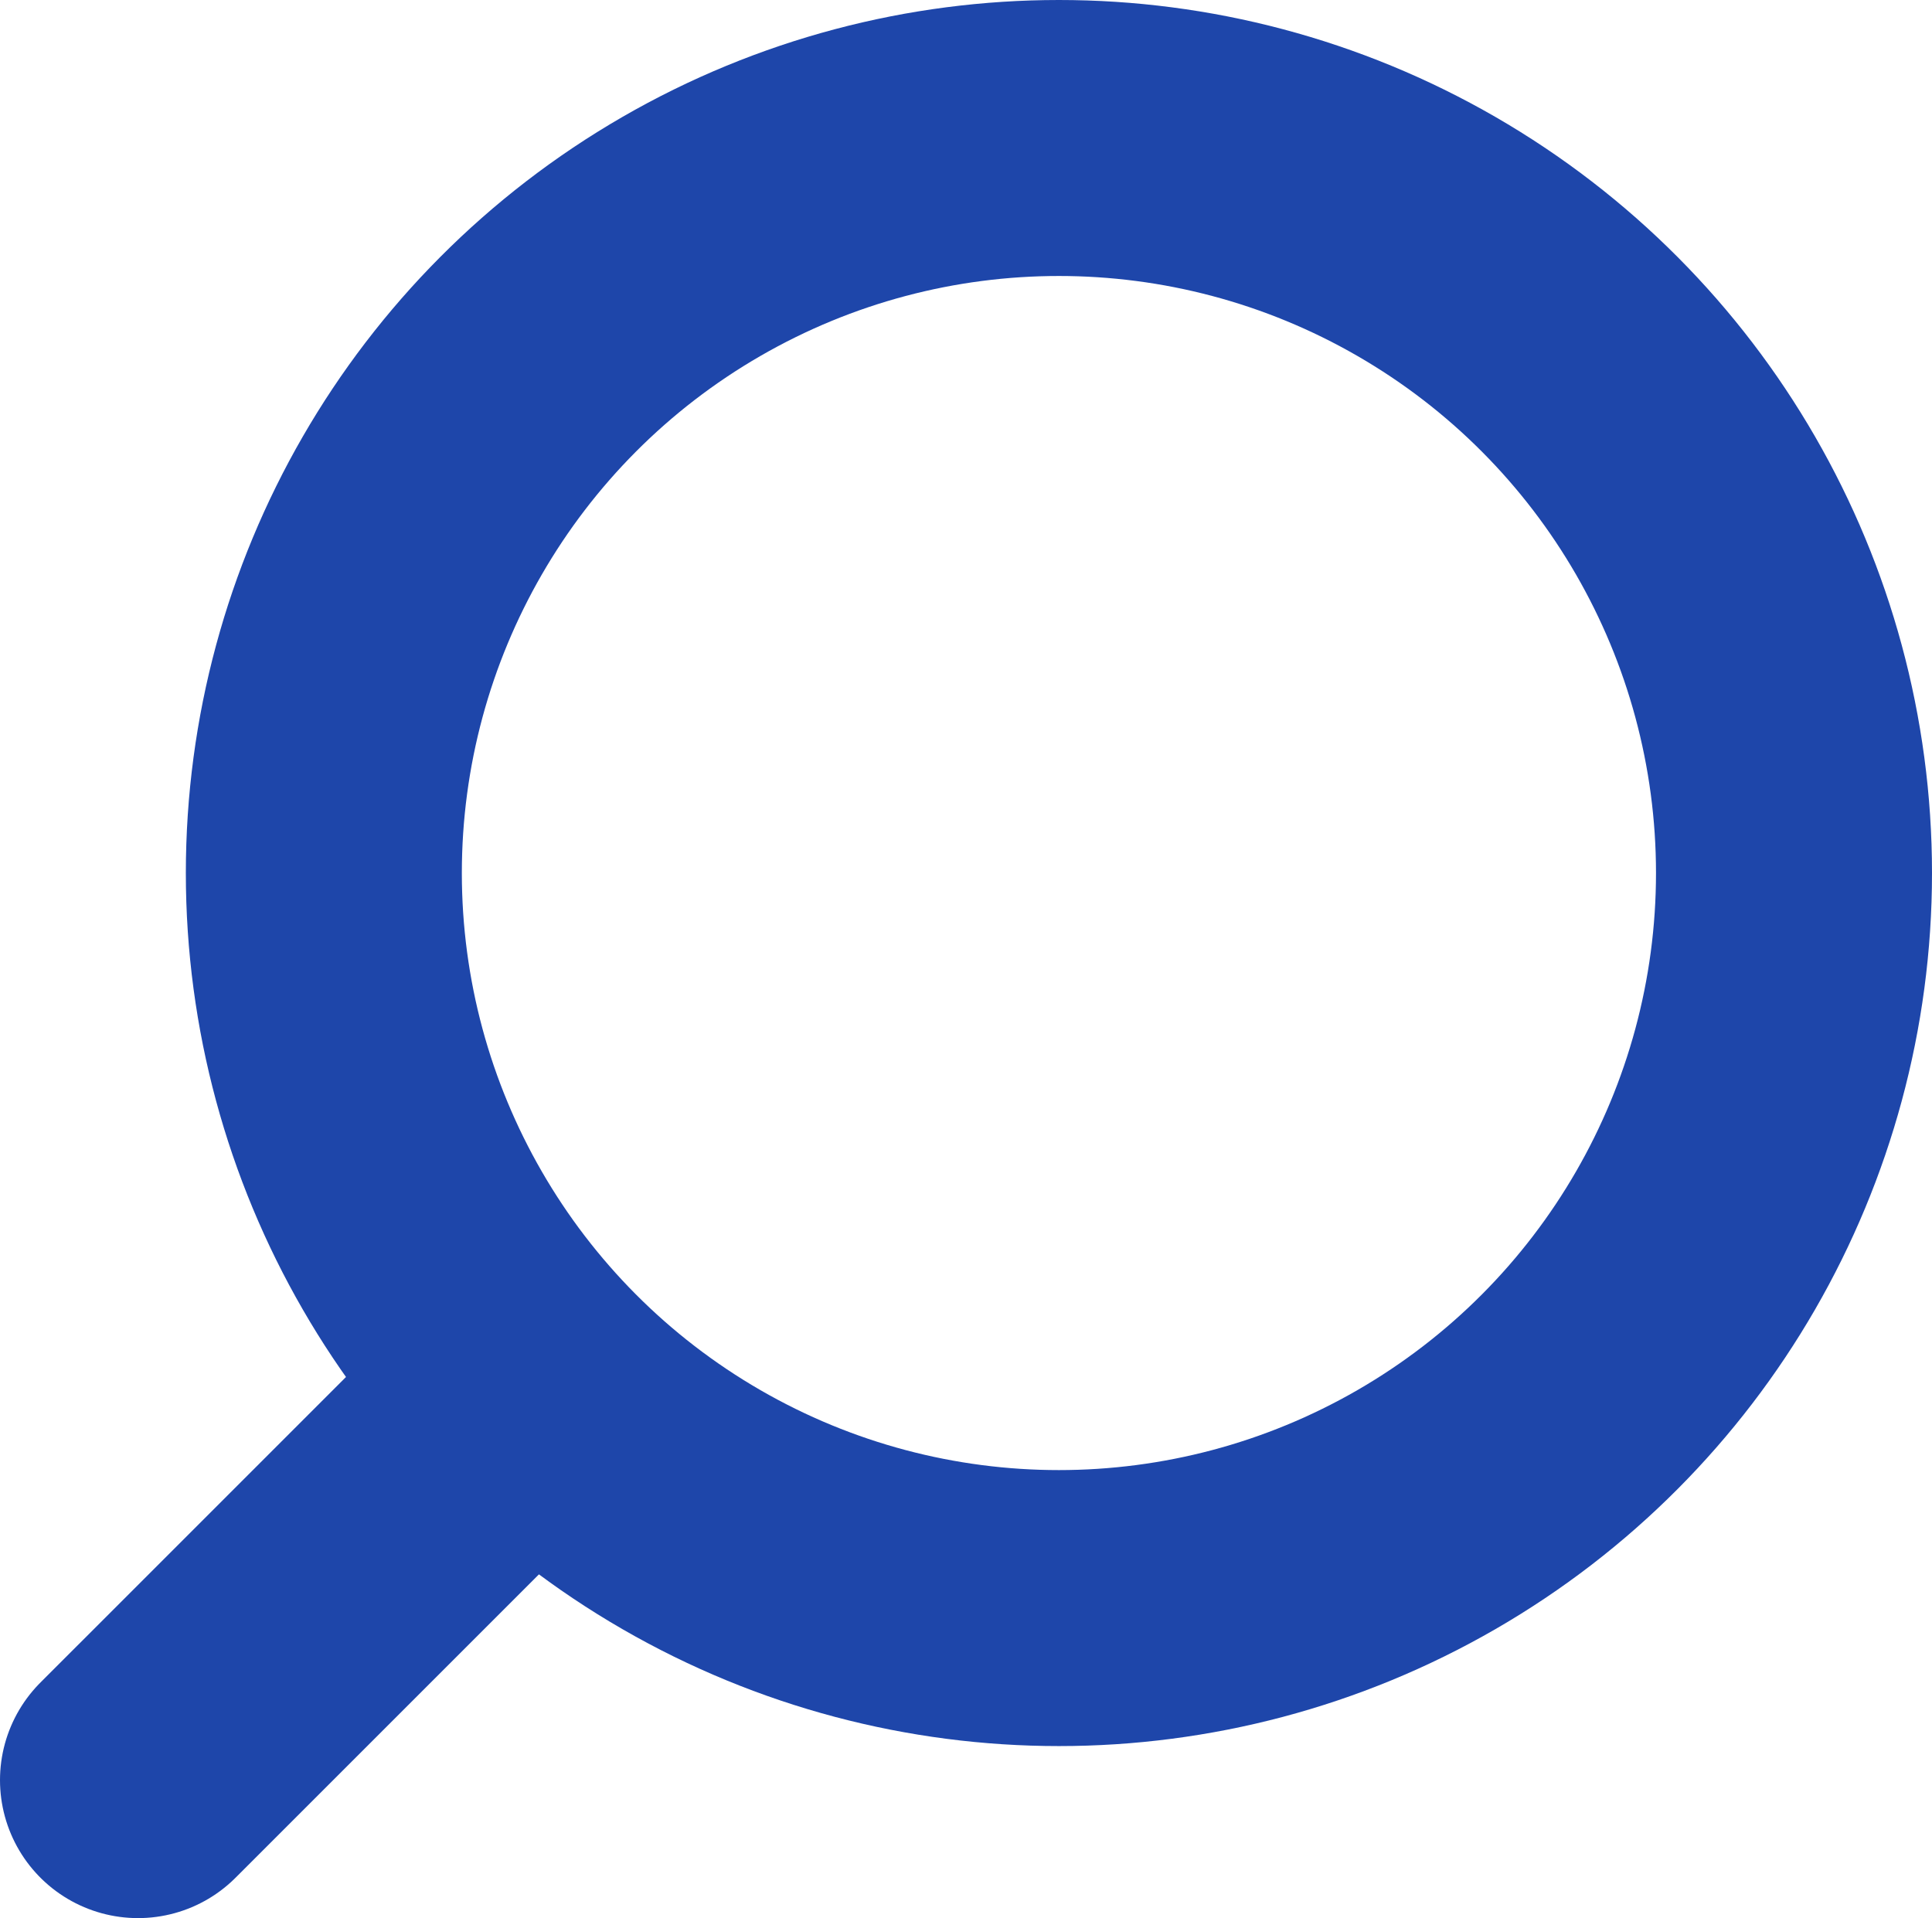
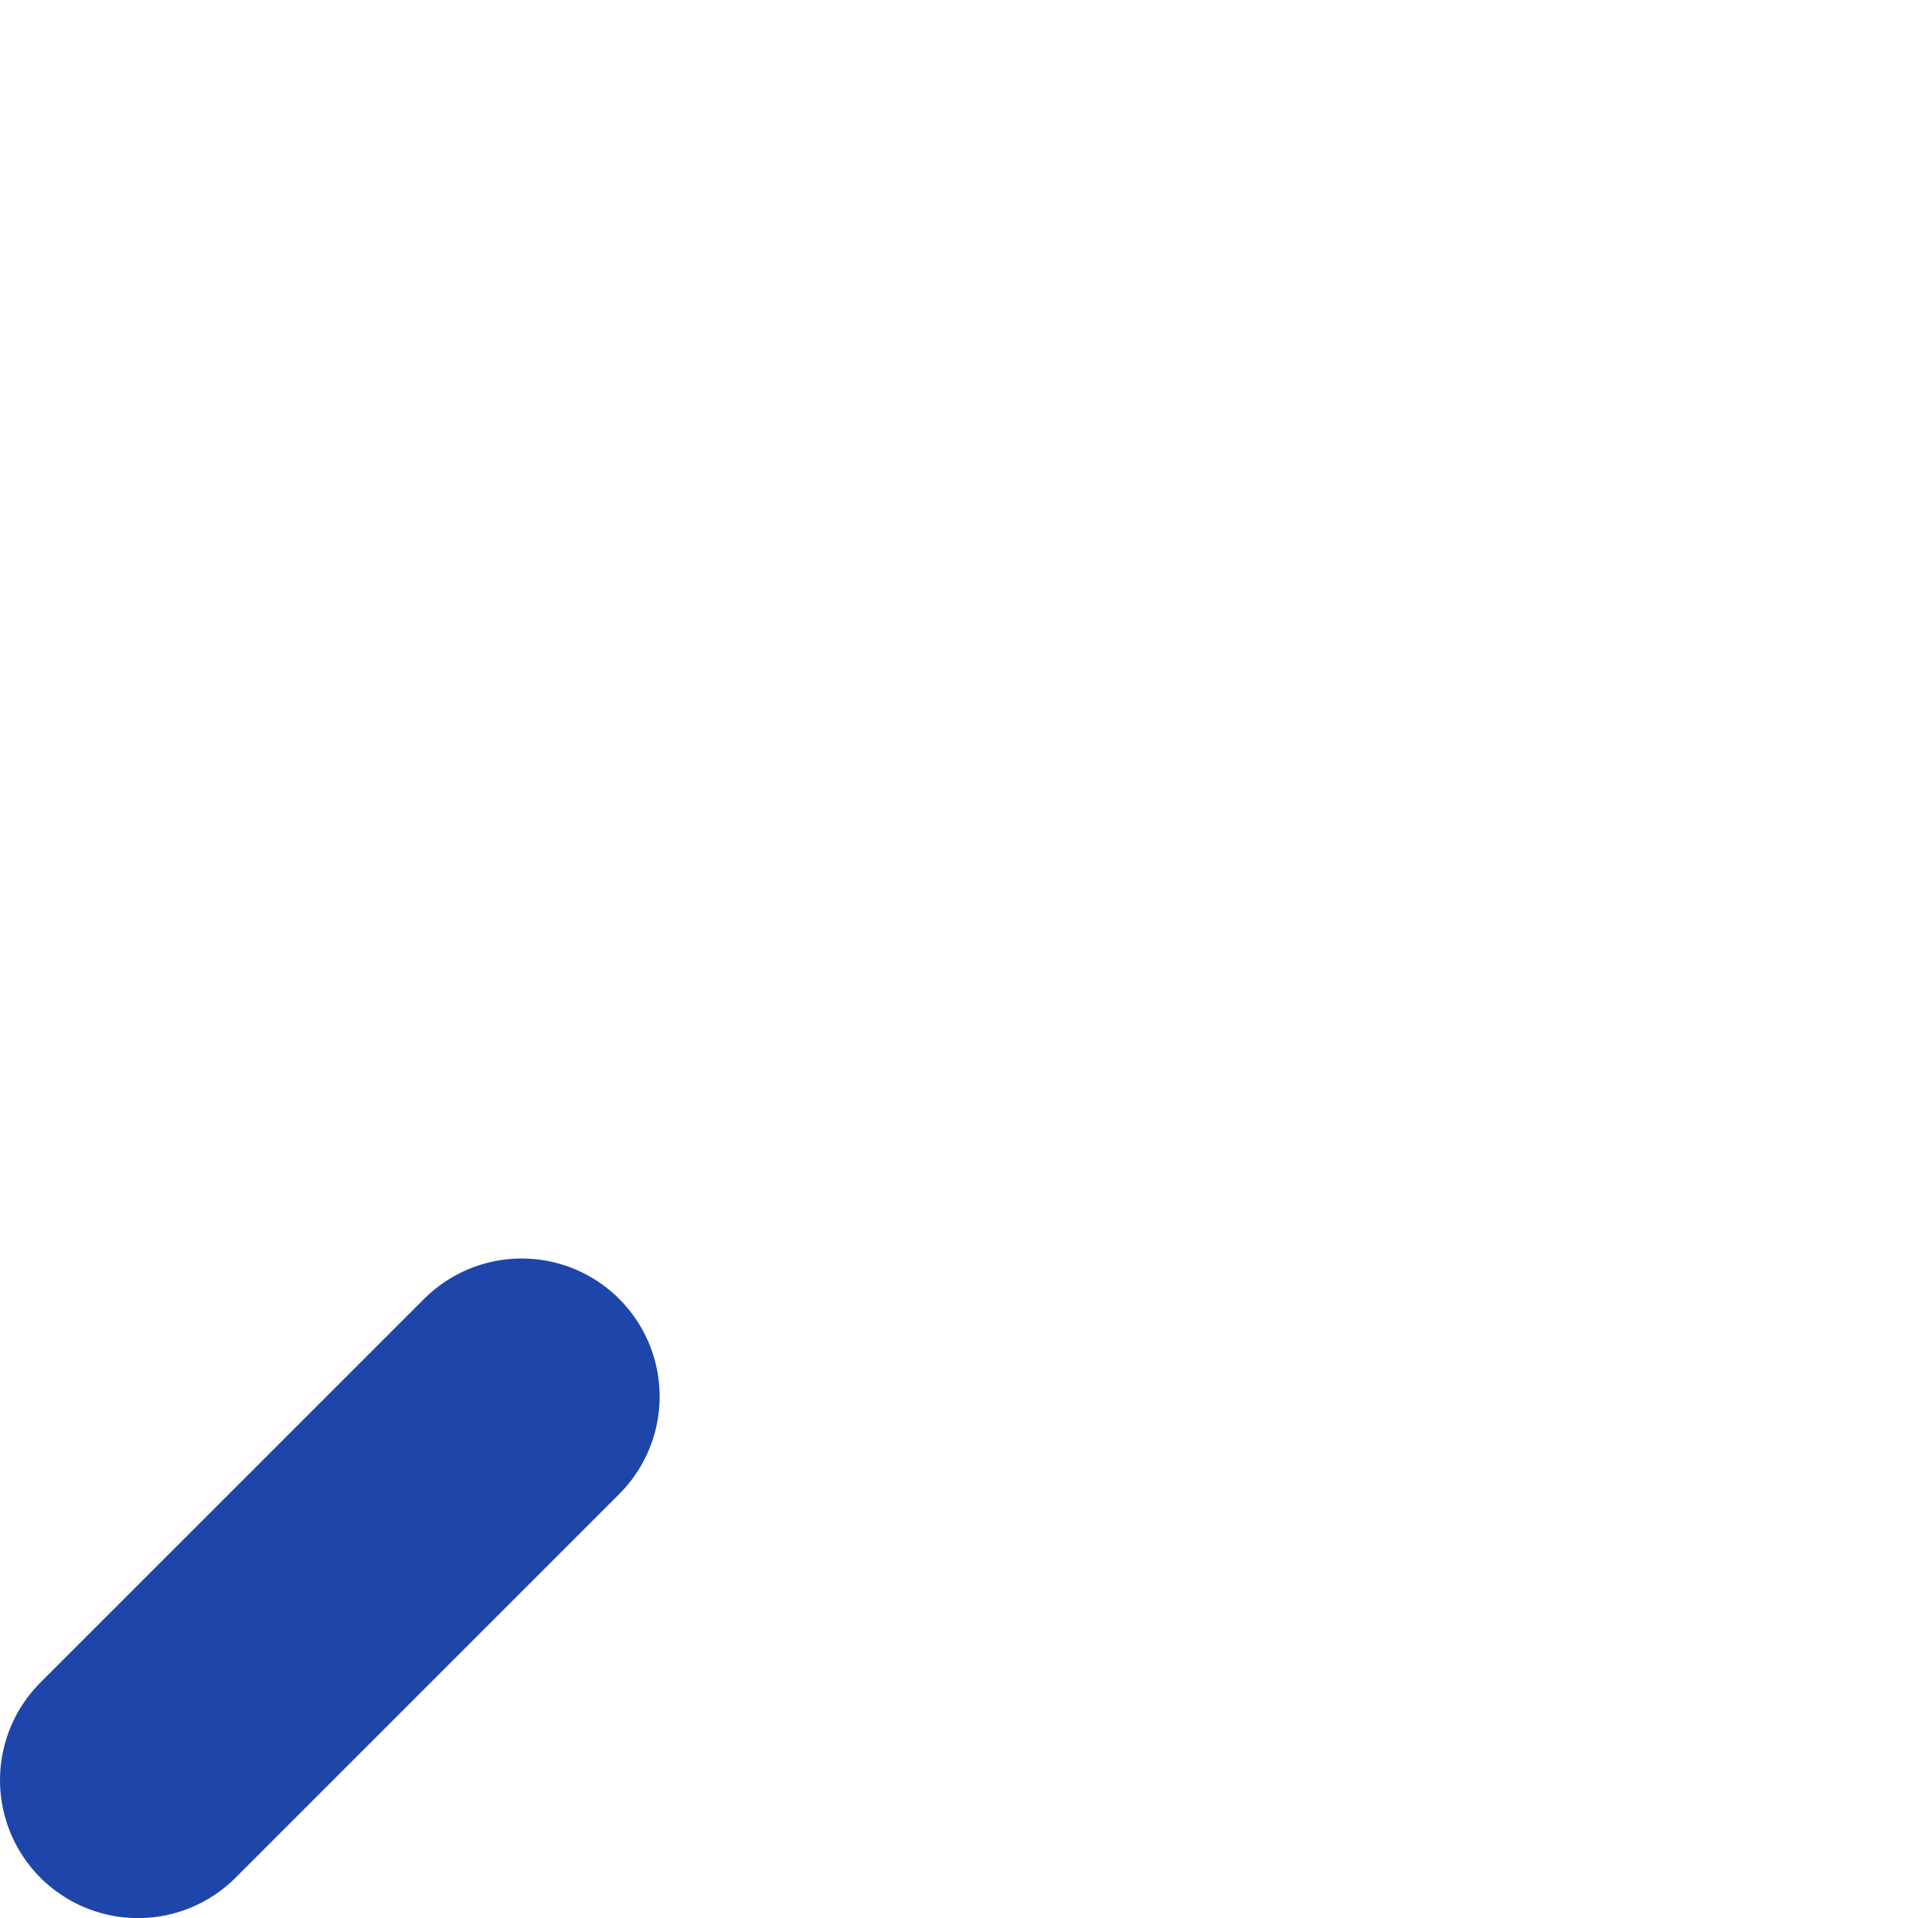
<svg xmlns="http://www.w3.org/2000/svg" id="b" viewBox="0 0 21 20.85">
  <defs>
    <style>.d{fill:none;stroke:#1e46aa;stroke-linecap:round;stroke-miterlimit:10;stroke-width:3px;}</style>
  </defs>
  <g id="c">
-     <circle class="d" cx="11.51" cy="9.49" r="7.99" />
    <line class="d" x1="5.67" y1="15.18" x2="1.5" y2="19.35" />
  </g>
</svg>